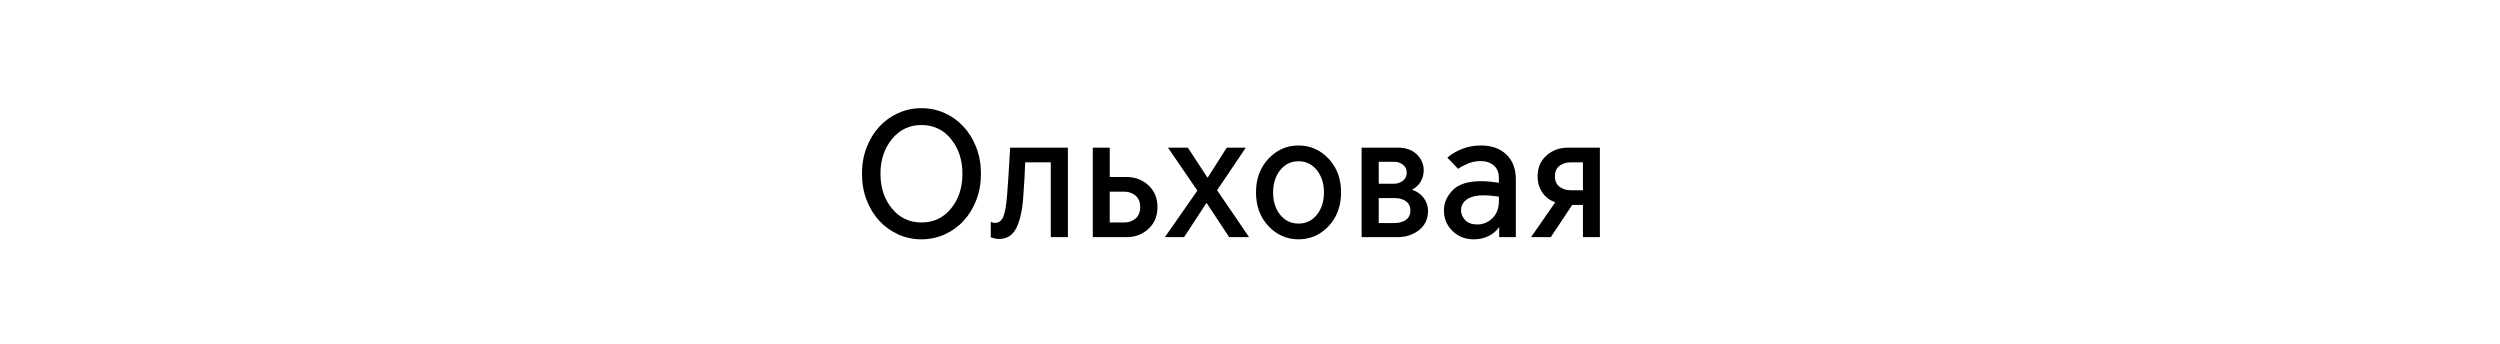
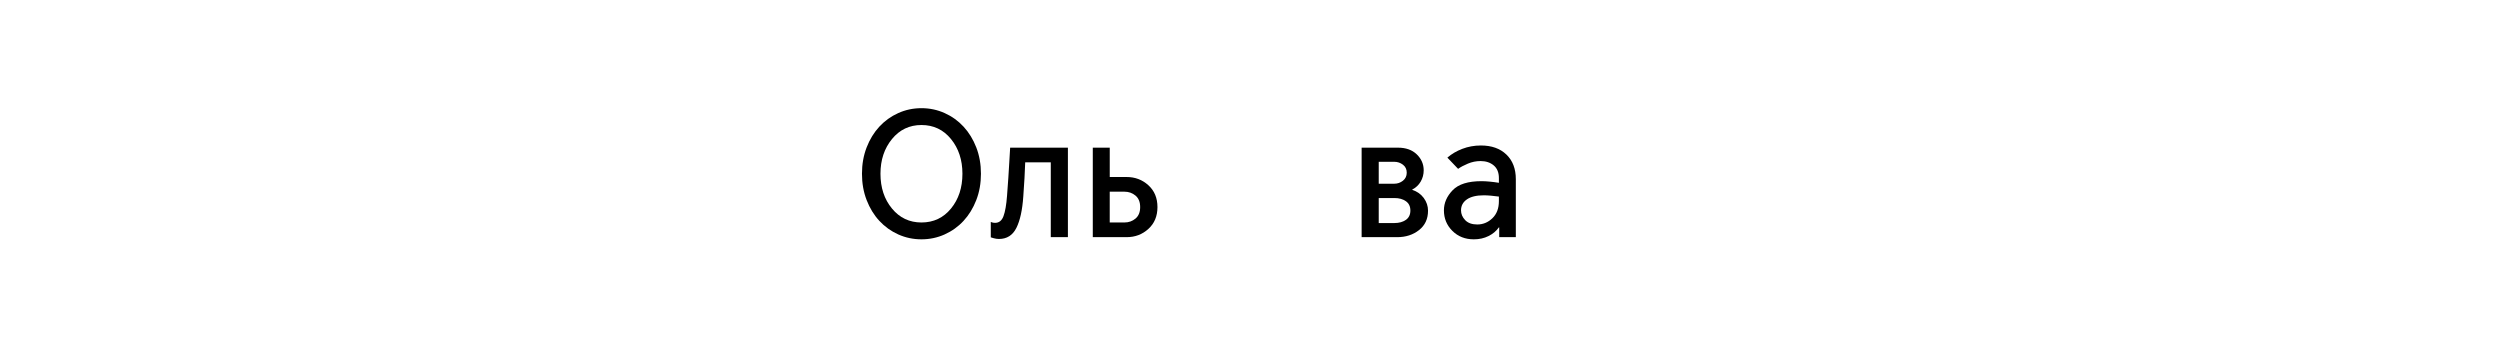
<svg xmlns="http://www.w3.org/2000/svg" version="1.1" id="Layer_1" x="0px" y="0px" viewBox="0 0 138 19" xml:space="preserve">
  <g>
    <path d="M50.864,13.211c-0.452,0-0.878-0.09-1.279-0.27c-0.401-0.18-0.749-0.43-1.045-0.75c-0.296-0.32-0.53-0.702-0.701-1.145 c-0.172-0.443-0.258-0.928-0.258-1.455c0-0.526,0.086-1.012,0.258-1.455c0.171-0.443,0.405-0.825,0.701-1.145 c0.296-0.32,0.644-0.57,1.045-0.75c0.401-0.18,0.827-0.27,1.279-0.27s0.878,0.09,1.279,0.27c0.401,0.18,0.75,0.43,1.045,0.75 c0.296,0.32,0.53,0.702,0.702,1.145s0.258,0.929,0.258,1.455c0,0.527-0.086,1.012-0.258,1.455s-0.406,0.825-0.702,1.145 c-0.295,0.32-0.644,0.57-1.045,0.75C51.742,13.121,51.316,13.211,50.864,13.211z M50.864,12.281c0.668,0,1.212-0.256,1.632-0.77 c0.42-0.513,0.63-1.153,0.63-1.92c0-0.76-0.21-1.398-0.63-1.915s-0.964-0.775-1.632-0.775c-0.662,0-1.204,0.258-1.627,0.775 c-0.423,0.517-0.635,1.155-0.635,1.915c0,0.767,0.211,1.407,0.635,1.92C49.66,12.025,50.203,12.281,50.864,12.281z" />
    <path d="M55.14,13.191c-0.096,0-0.189-0.014-0.282-0.04c-0.092-0.027-0.148-0.043-0.167-0.05v-0.85 c0.013,0.006,0.042,0.017,0.086,0.03c0.044,0.014,0.096,0.02,0.153,0.02c0.216,0,0.371-0.123,0.463-0.37 c0.092-0.247,0.157-0.62,0.195-1.12c0.025-0.34,0.049-0.672,0.072-0.995c0.022-0.323,0.04-0.606,0.052-0.85 c0.013-0.243,0.029-0.515,0.048-0.815h3.188v4.94h-0.945v-4.13h-1.412c-0.007,0.24-0.019,0.53-0.039,0.87 c-0.019,0.34-0.041,0.676-0.066,1.01c-0.051,0.753-0.178,1.333-0.382,1.74C55.9,12.988,55.579,13.191,55.14,13.191z" />
    <path d="M60.322,13.091v-4.94h0.936v1.62h0.935c0.464,0,0.864,0.151,1.198,0.455c0.334,0.304,0.501,0.705,0.501,1.205 s-0.167,0.902-0.501,1.205c-0.334,0.304-0.733,0.455-1.198,0.455H60.322z M61.257,12.281h0.811c0.235,0,0.439-0.071,0.611-0.215 s0.258-0.355,0.258-0.635c0-0.28-0.086-0.491-0.258-0.635s-0.375-0.215-0.611-0.215h-0.811V12.281z" />
-     <path d="M64.301,13.091l1.794-2.57l-1.623-2.37h1.098l1.078,1.65h0.019l1.05-1.65h1.05l-1.584,2.35l1.766,2.59h-1.098l-1.241-1.88 h-0.019l-1.231,1.88H64.301z" />
-     <path d="M71.679,13.211c-0.649,0-1.203-0.243-1.661-0.73s-0.687-1.107-0.687-1.86c0-0.753,0.229-1.373,0.687-1.86 c0.458-0.486,1.012-0.73,1.661-0.73s1.202,0.244,1.661,0.73c0.458,0.487,0.687,1.107,0.687,1.86c0,0.753-0.229,1.374-0.687,1.86 C72.881,12.968,72.328,13.211,71.679,13.211z M71.679,12.341c0.414,0,0.75-0.162,1.011-0.485c0.261-0.323,0.392-0.735,0.392-1.235 c0-0.493-0.13-0.903-0.392-1.23c-0.261-0.326-0.598-0.49-1.011-0.49s-0.751,0.164-1.012,0.49c-0.261,0.327-0.391,0.737-0.391,1.23 c0,0.5,0.13,0.912,0.391,1.235C70.928,12.18,71.265,12.341,71.679,12.341z" />
    <path d="M77.128,13.091h-1.966v-4.94h2.004c0.439,0,0.786,0.124,1.04,0.37s0.382,0.54,0.382,0.88c0,0.227-0.056,0.435-0.167,0.625 s-0.266,0.335-0.463,0.435v0.02c0.267,0.086,0.479,0.237,0.635,0.45c0.156,0.213,0.234,0.447,0.234,0.7 c0,0.454-0.166,0.81-0.497,1.07C78,12.961,77.599,13.091,77.128,13.091z M76.106,10.141h0.859c0.178,0,0.337-0.055,0.477-0.165 c0.14-0.11,0.21-0.258,0.21-0.445c0-0.187-0.07-0.333-0.21-0.44c-0.14-0.106-0.299-0.16-0.477-0.16h-0.859V10.141z M76.106,12.312 h0.869c0.254,0,0.464-0.059,0.63-0.175c0.165-0.117,0.248-0.288,0.248-0.515c0-0.227-0.083-0.398-0.248-0.515 c-0.166-0.117-0.375-0.175-0.63-0.175h-0.869V12.312z" />
    <path d="M81.355,13.211c-0.477,0-0.872-0.155-1.183-0.465c-0.312-0.31-0.468-0.688-0.468-1.135c0-0.407,0.161-0.776,0.482-1.11 s0.851-0.5,1.589-0.5c0.134,0,0.288,0.008,0.463,0.025s0.342,0.039,0.501,0.065v-0.26c0-0.307-0.095-0.54-0.286-0.7 s-0.433-0.24-0.726-0.24c-0.242,0-0.474,0.047-0.696,0.14c-0.223,0.093-0.404,0.19-0.544,0.29l-0.592-0.62 c0.229-0.2,0.504-0.361,0.825-0.485c0.321-0.123,0.664-0.185,1.026-0.185c0.591,0,1.061,0.167,1.407,0.5 c0.347,0.333,0.521,0.787,0.521,1.36v3.2h-0.917v-0.54h-0.019c-0.14,0.2-0.331,0.36-0.573,0.48 C81.925,13.151,81.654,13.211,81.355,13.211z M81.546,12.391c0.318,0,0.597-0.115,0.835-0.345c0.239-0.23,0.358-0.545,0.358-0.945 v-0.25c-0.14-0.02-0.286-0.036-0.439-0.05c-0.153-0.013-0.283-0.02-0.391-0.02c-0.407,0-0.719,0.075-0.936,0.225 s-0.324,0.352-0.324,0.605c0,0.2,0.076,0.38,0.229,0.54S81.254,12.391,81.546,12.391z" />
-     <path d="M84.514,13.091l1.327-1.91v-0.02c-0.292-0.1-0.526-0.276-0.701-0.53c-0.175-0.253-0.263-0.55-0.263-0.89 c0-0.48,0.162-0.865,0.487-1.155c0.324-0.29,0.716-0.435,1.174-0.435h1.775v4.94h-0.935v-1.78h-0.592l-1.183,1.78H84.514z M86.7,10.501h0.678v-1.54H86.7c-0.235,0-0.439,0.063-0.611,0.19c-0.171,0.126-0.257,0.32-0.257,0.58 c0,0.26,0.086,0.453,0.257,0.58C86.261,10.438,86.464,10.501,86.7,10.501z" />
  </g>
</svg>